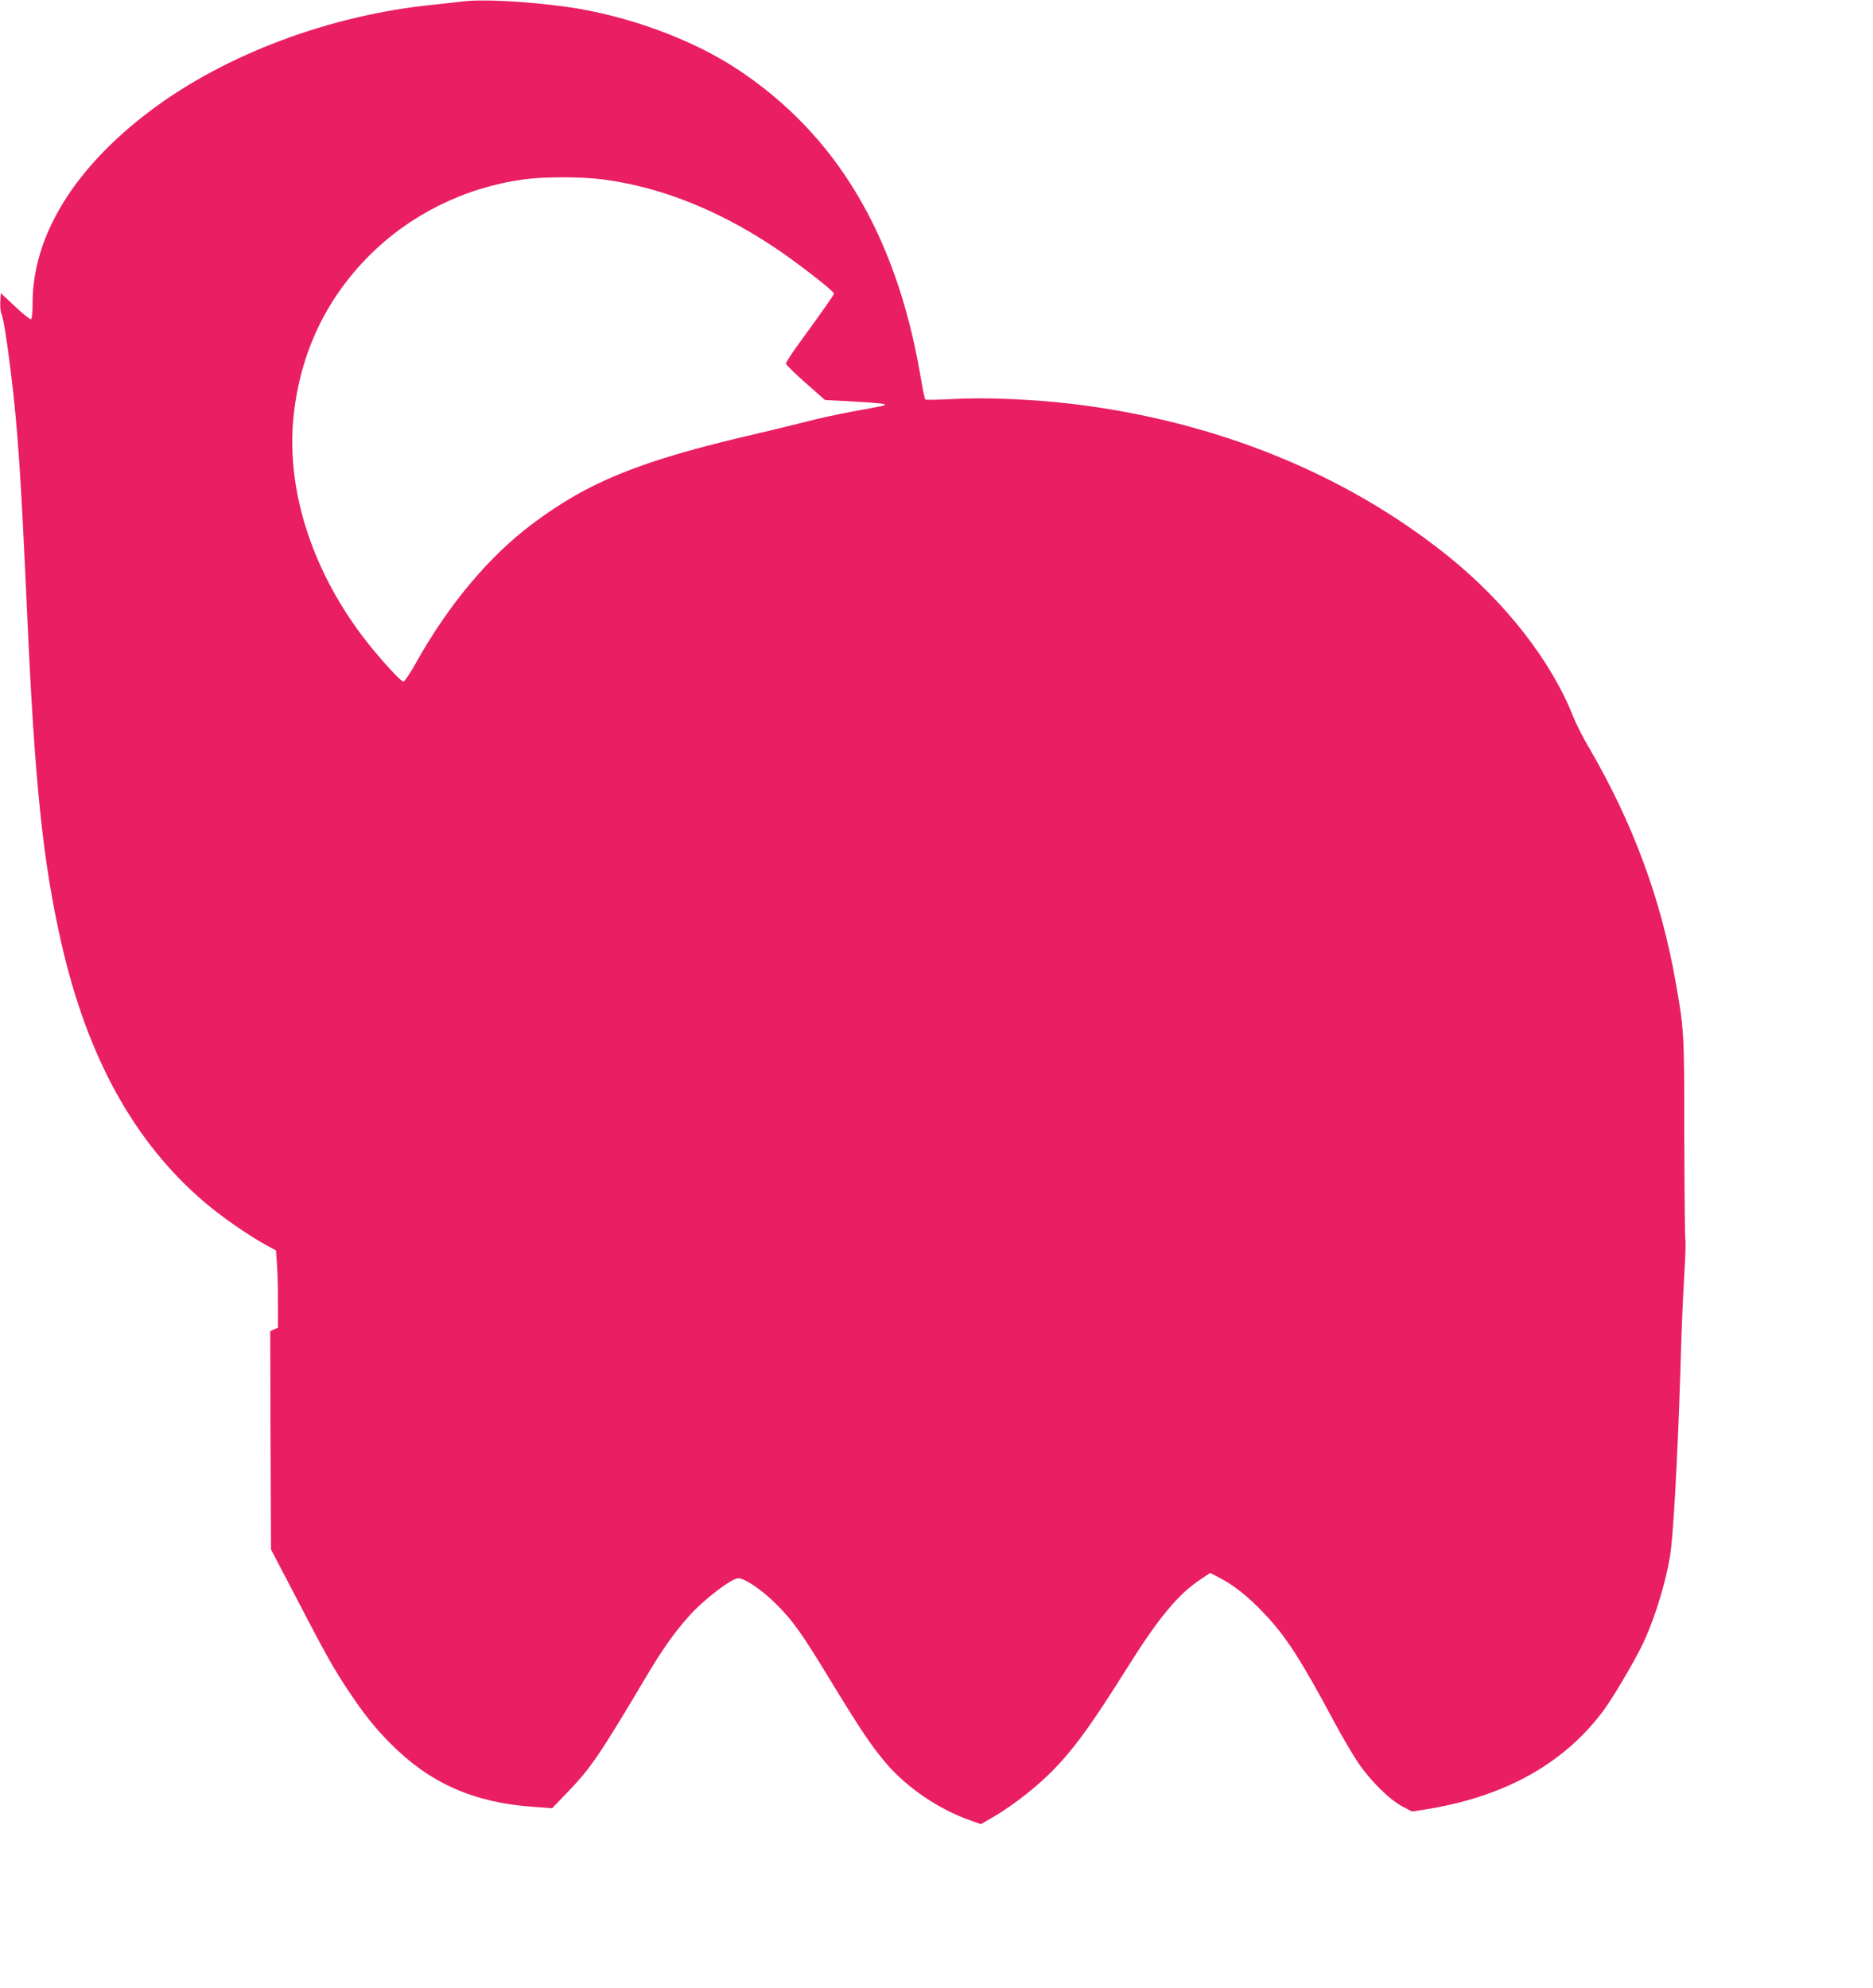
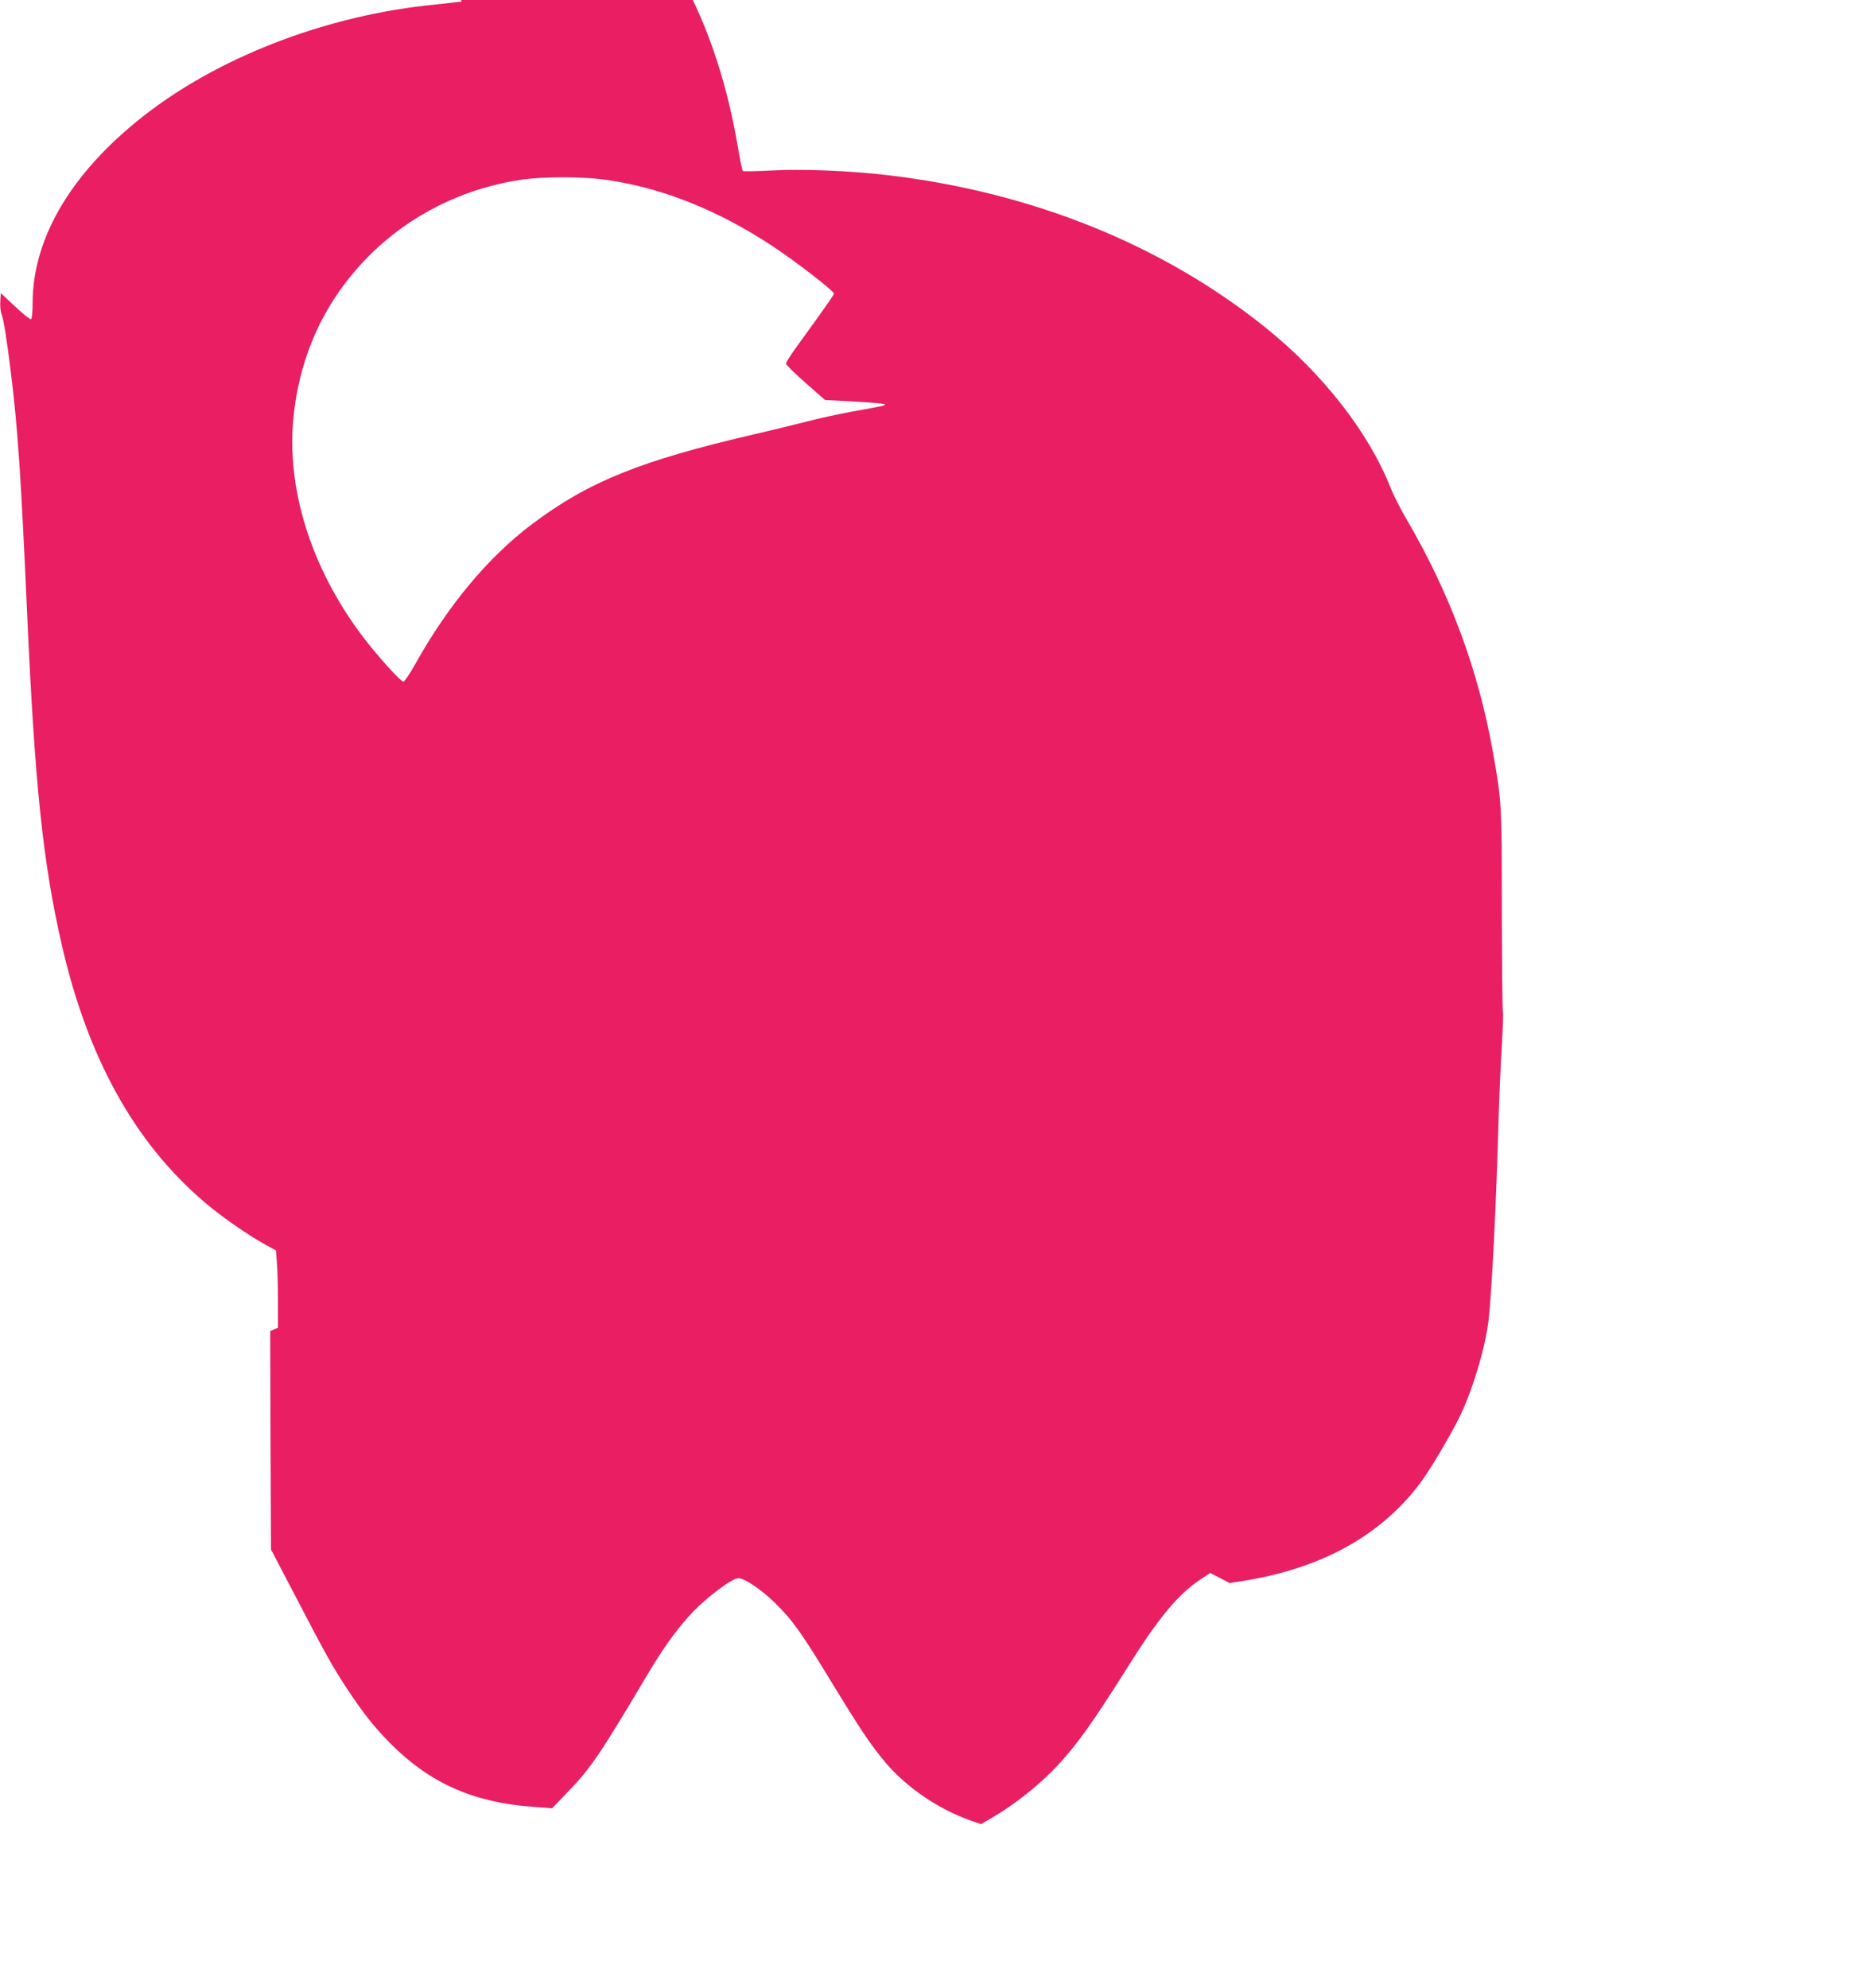
<svg xmlns="http://www.w3.org/2000/svg" version="1.0" width="1206pt" height="1280pt" viewBox="0 0 1206 1280" preserveAspectRatio="xMidYMid meet">
  <g transform="translate(0,1280) scale(0.1,-0.1)" fill="#e91e63" stroke="none">
-     <path d="M2975 12790 c-33 -4 -114 -13 -180 -20 -665 -65 -1344 -319 -1828 -684 -490 -369 -757 -805 -757 -1237 0 -54 -4 -101 -10 -104 -5 -3 -51 33 -102 81 l-93 87 -3 -53 c-2 -29 1 -65 7 -79 14 -34 35 -168 60 -371 46 -373 65 -655 106 -1565 49 -1094 101 -1593 221 -2120 167 -732 468 -1277 918 -1662 110 -94 276 -210 397 -277 l66 -36 6 -83 c4 -45 7 -157 7 -248 l0 -166 -25 -11 -25 -12 2 -702 3 -703 149 -285 c199 -383 245 -465 333 -600 110 -167 184 -261 292 -369 250 -250 529 -374 905 -402 l131 -10 100 104 c146 151 205 237 495 725 109 185 187 296 282 403 93 107 278 249 323 249 39 0 150 -75 236 -160 115 -113 171 -193 366 -514 188 -308 252 -403 349 -518 136 -158 337 -295 544 -368 l66 -23 70 40 c152 89 316 220 429 343 124 135 226 278 441 620 205 327 331 479 478 575 l58 39 62 -32 c91 -48 183 -120 282 -225 144 -150 239 -298 463 -717 46 -85 111 -195 144 -245 79 -117 203 -240 286 -284 l63 -33 77 12 c508 79 892 289 1149 629 59 78 186 291 248 414 85 168 171 451 193 632 22 185 51 769 66 1325 4 129 13 329 20 445 7 115 10 214 7 220 -3 5 -6 300 -7 655 0 688 -1 700 -56 1010 -94 534 -276 1025 -560 1511 -38 64 -82 152 -99 195 -142 360 -439 740 -810 1037 -661 530 -1497 867 -2418 977 -251 30 -568 43 -767 31 -93 -5 -173 -6 -177 -3 -4 4 -19 77 -33 162 -156 900 -542 1545 -1175 1963 -294 195 -711 347 -1095 402 -266 37 -557 52 -680 35z m907 -1145 c366 -48 735 -193 1096 -432 143 -94 392 -287 392 -303 0 -8 -69 -106 -236 -336 -41 -56 -74 -108 -73 -115 0 -8 57 -63 126 -124 l125 -110 188 -10 c104 -6 192 -13 195 -17 9 -8 7 -9 -205 -47 -91 -17 -226 -46 -300 -66 -74 -19 -223 -55 -330 -80 -735 -170 -1071 -306 -1434 -579 -281 -211 -541 -523 -751 -899 -34 -61 -69 -113 -77 -115 -16 -3 -167 164 -264 292 -334 443 -494 959 -443 1424 44 400 205 741 481 1021 267 269 616 442 998 496 130 18 376 18 512 0z" />
+     <path d="M2975 12790 c-33 -4 -114 -13 -180 -20 -665 -65 -1344 -319 -1828 -684 -490 -369 -757 -805 -757 -1237 0 -54 -4 -101 -10 -104 -5 -3 -51 33 -102 81 l-93 87 -3 -53 c-2 -29 1 -65 7 -79 14 -34 35 -168 60 -371 46 -373 65 -655 106 -1565 49 -1094 101 -1593 221 -2120 167 -732 468 -1277 918 -1662 110 -94 276 -210 397 -277 l66 -36 6 -83 c4 -45 7 -157 7 -248 l0 -166 -25 -11 -25 -12 2 -702 3 -703 149 -285 c199 -383 245 -465 333 -600 110 -167 184 -261 292 -369 250 -250 529 -374 905 -402 l131 -10 100 104 c146 151 205 237 495 725 109 185 187 296 282 403 93 107 278 249 323 249 39 0 150 -75 236 -160 115 -113 171 -193 366 -514 188 -308 252 -403 349 -518 136 -158 337 -295 544 -368 l66 -23 70 40 c152 89 316 220 429 343 124 135 226 278 441 620 205 327 331 479 478 575 l58 39 62 -32 l63 -33 77 12 c508 79 892 289 1149 629 59 78 186 291 248 414 85 168 171 451 193 632 22 185 51 769 66 1325 4 129 13 329 20 445 7 115 10 214 7 220 -3 5 -6 300 -7 655 0 688 -1 700 -56 1010 -94 534 -276 1025 -560 1511 -38 64 -82 152 -99 195 -142 360 -439 740 -810 1037 -661 530 -1497 867 -2418 977 -251 30 -568 43 -767 31 -93 -5 -173 -6 -177 -3 -4 4 -19 77 -33 162 -156 900 -542 1545 -1175 1963 -294 195 -711 347 -1095 402 -266 37 -557 52 -680 35z m907 -1145 c366 -48 735 -193 1096 -432 143 -94 392 -287 392 -303 0 -8 -69 -106 -236 -336 -41 -56 -74 -108 -73 -115 0 -8 57 -63 126 -124 l125 -110 188 -10 c104 -6 192 -13 195 -17 9 -8 7 -9 -205 -47 -91 -17 -226 -46 -300 -66 -74 -19 -223 -55 -330 -80 -735 -170 -1071 -306 -1434 -579 -281 -211 -541 -523 -751 -899 -34 -61 -69 -113 -77 -115 -16 -3 -167 164 -264 292 -334 443 -494 959 -443 1424 44 400 205 741 481 1021 267 269 616 442 998 496 130 18 376 18 512 0z" />
  </g>
</svg>